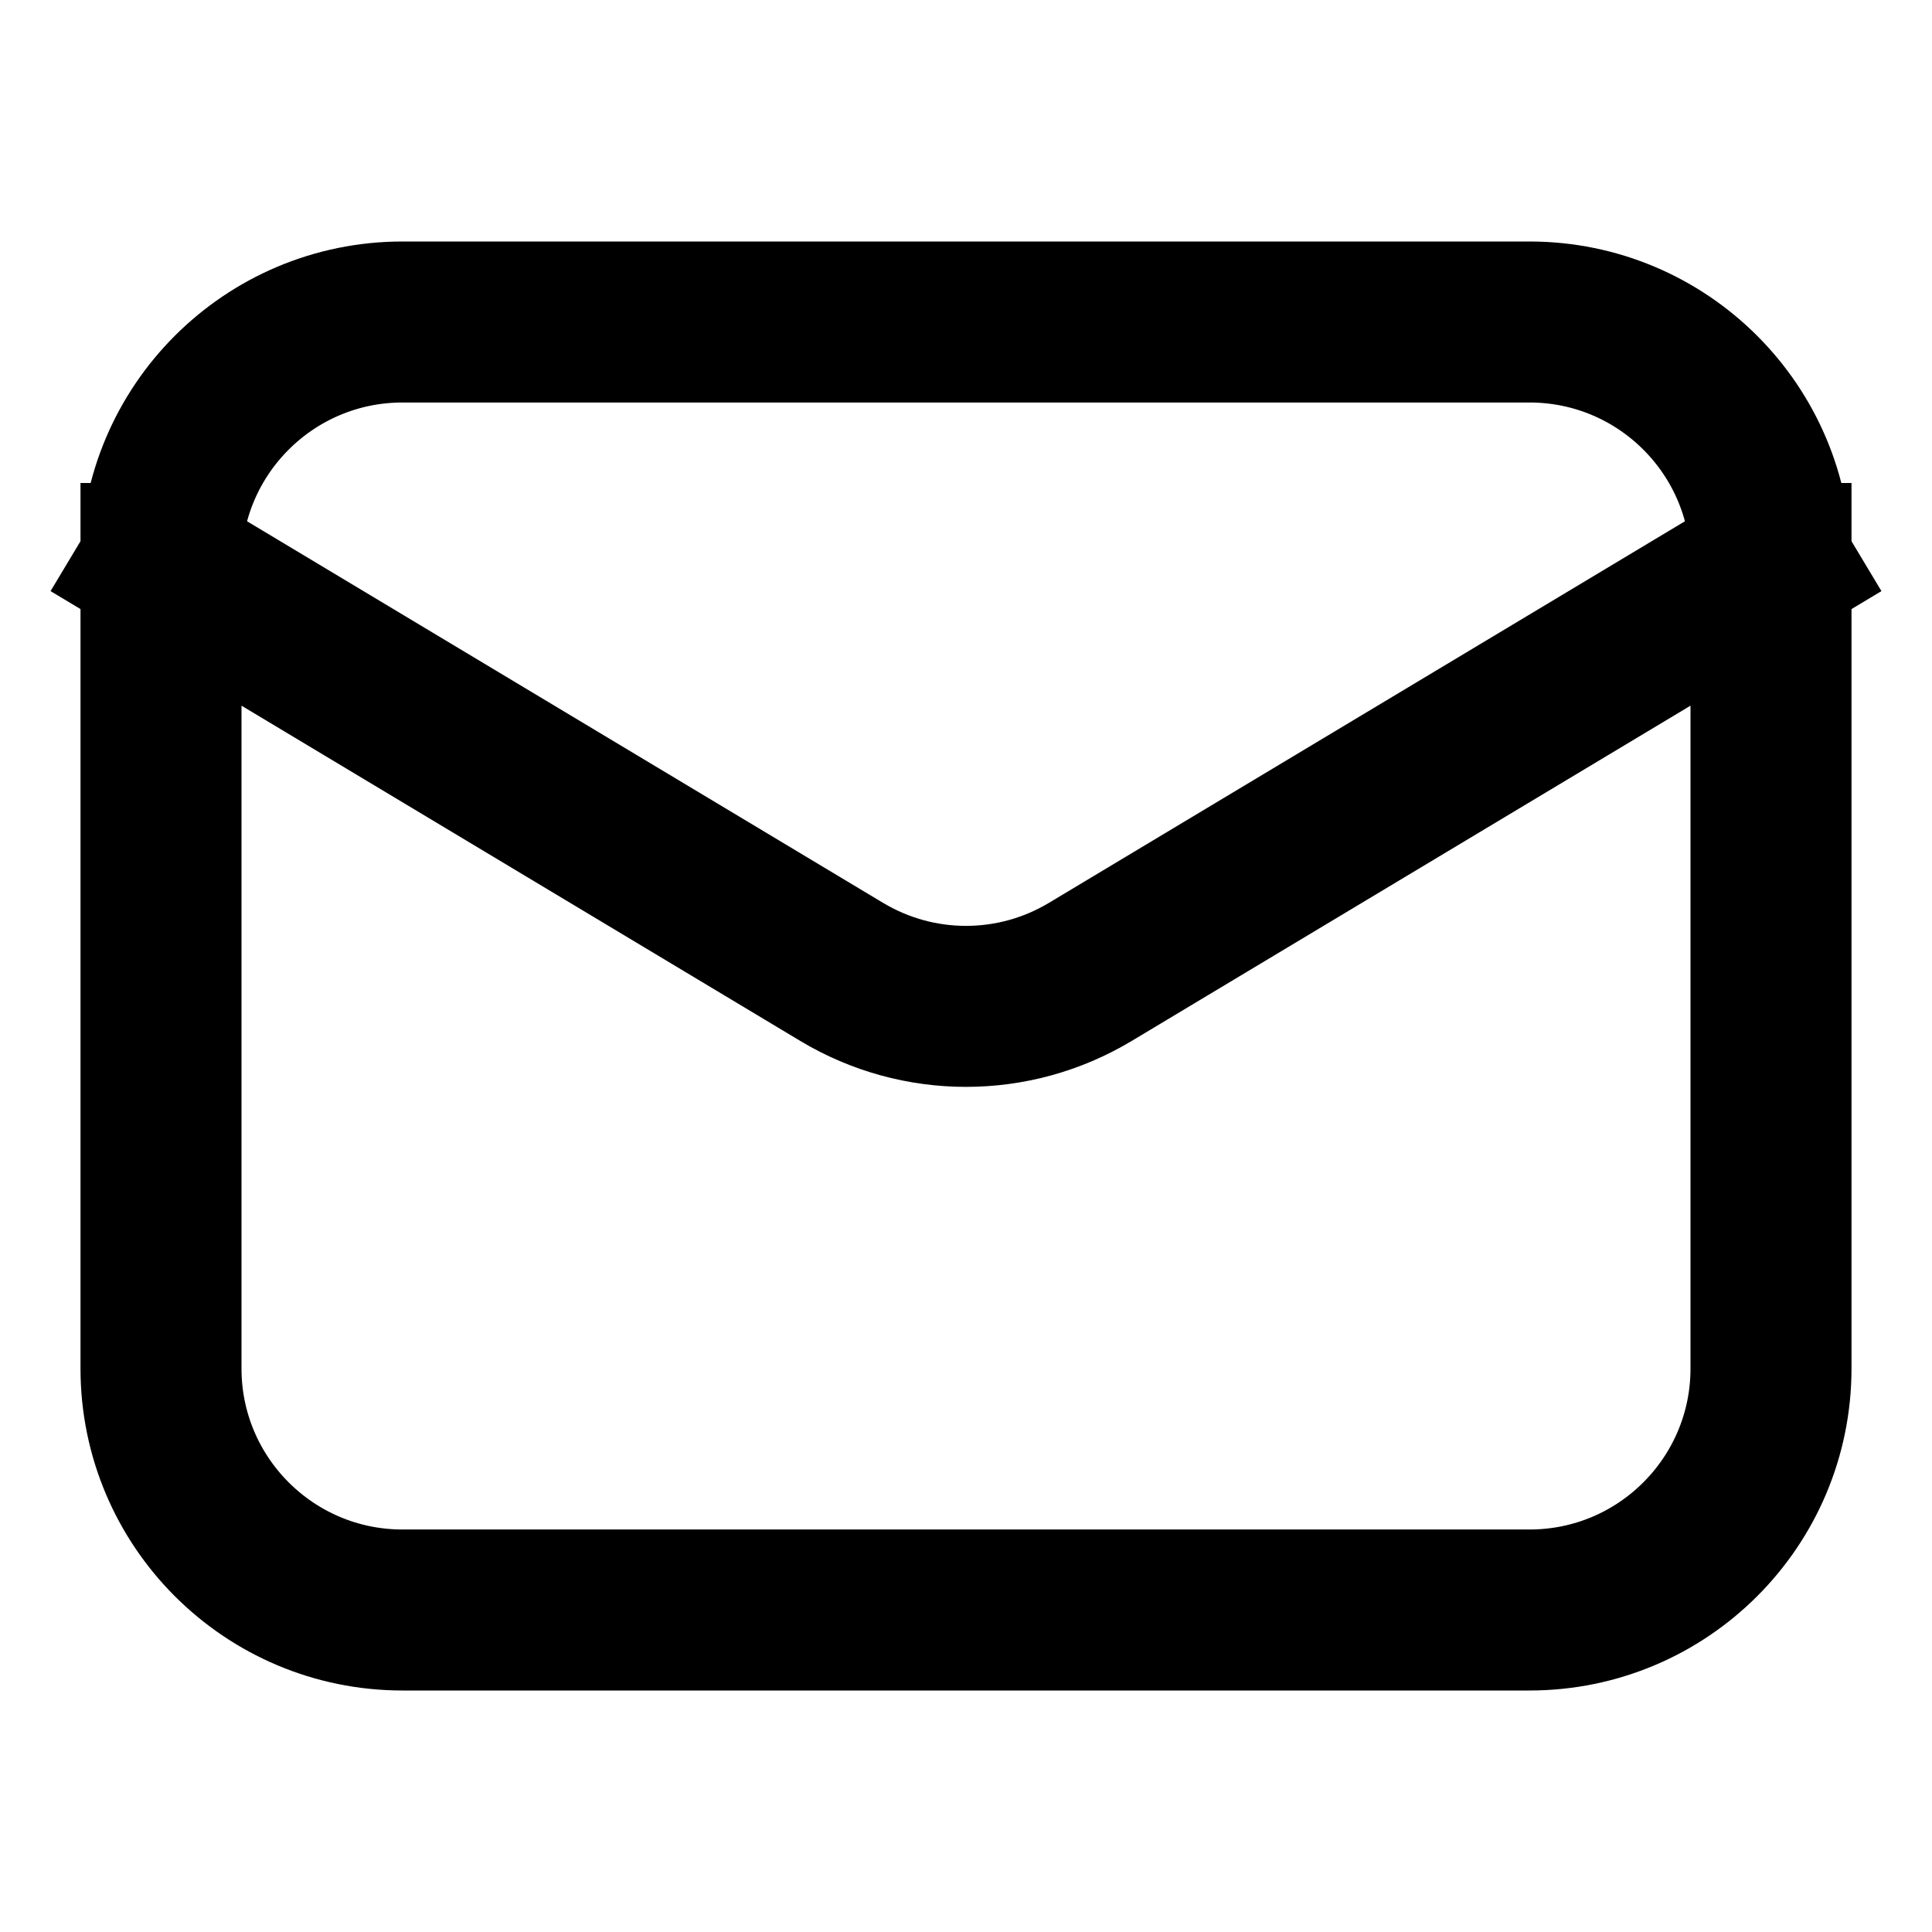
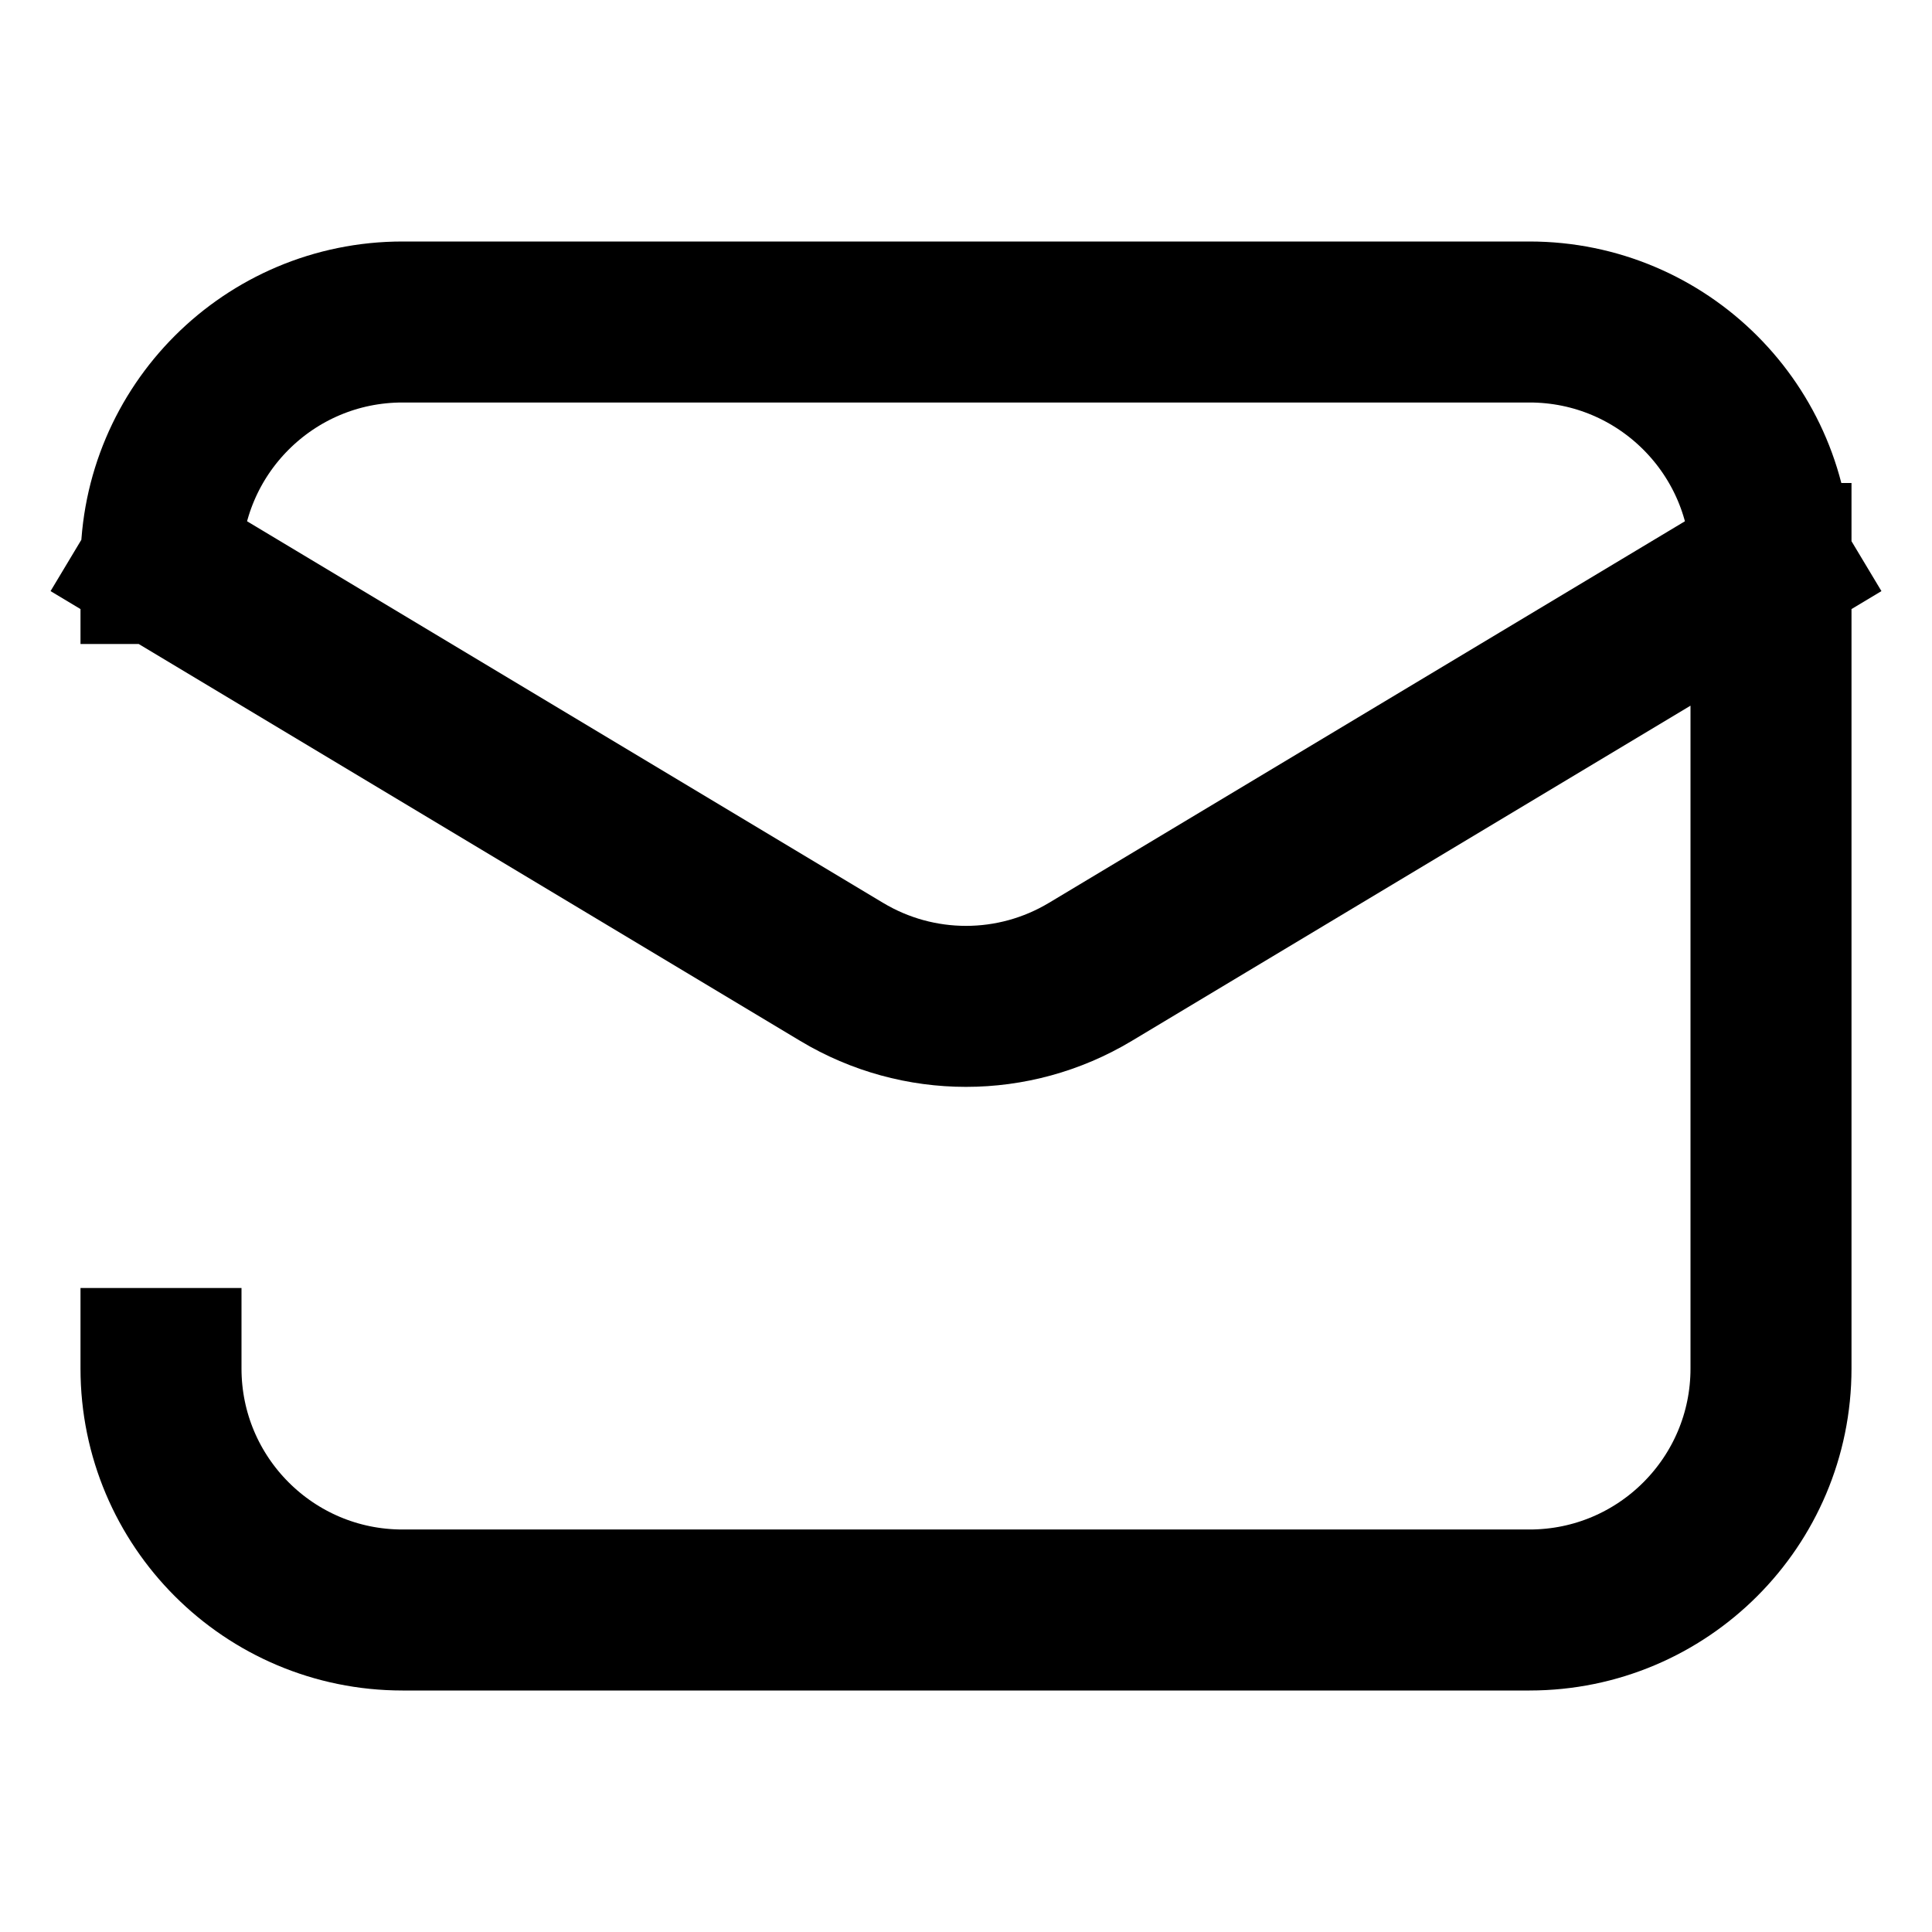
<svg xmlns="http://www.w3.org/2000/svg" width="24" height="24" viewBox="0 0 24 24" fill="none">
-   <path d="M22 7V7C22 5.343 20.657 4 19 4H5C3.343 4 2 5.343 2 7V7M22 7V17C22 18.657 20.657 20 19 20H5C3.343 20 2 18.657 2 17V7M22 7L13.543 12.074C12.593 12.644 11.407 12.644 10.457 12.074L2 7" stroke="black" stroke-width="2" stroke-linecap="square" />
+   <path d="M22 7V7C22 5.343 20.657 4 19 4H5C3.343 4 2 5.343 2 7V7M22 7V17C22 18.657 20.657 20 19 20H5C3.343 20 2 18.657 2 17M22 7L13.543 12.074C12.593 12.644 11.407 12.644 10.457 12.074L2 7" stroke="black" stroke-width="2" stroke-linecap="square" />
</svg>